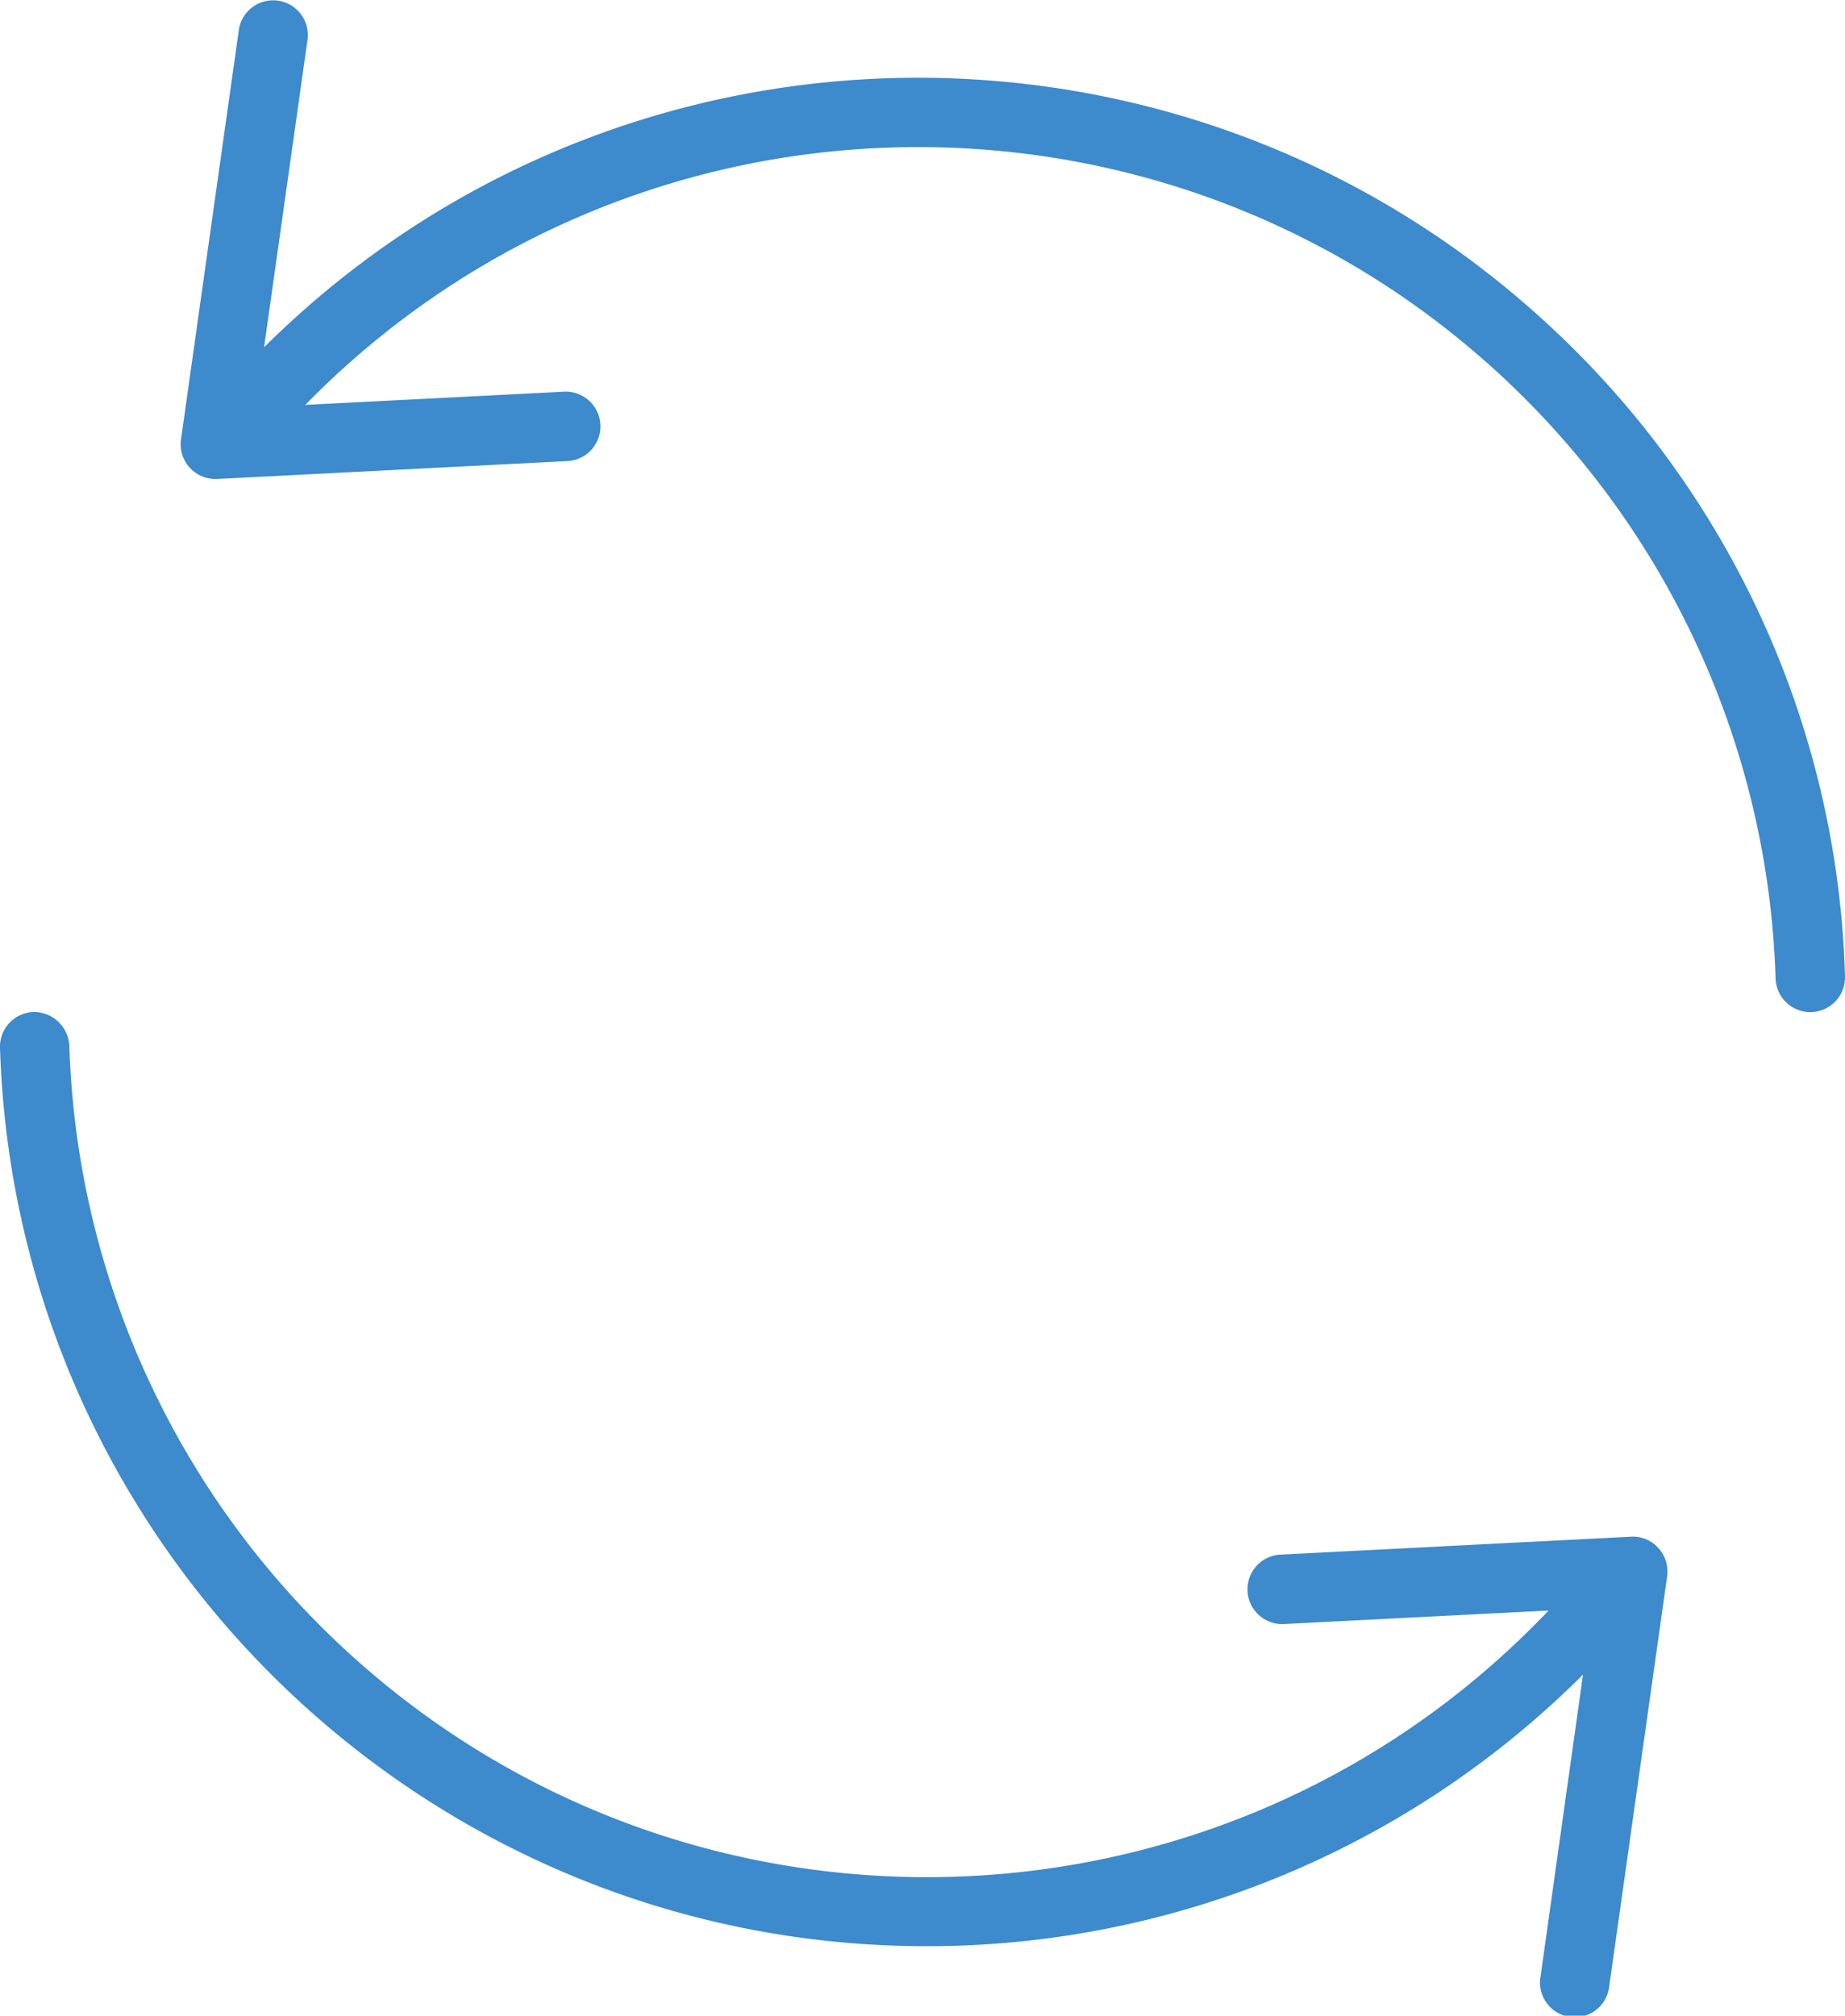
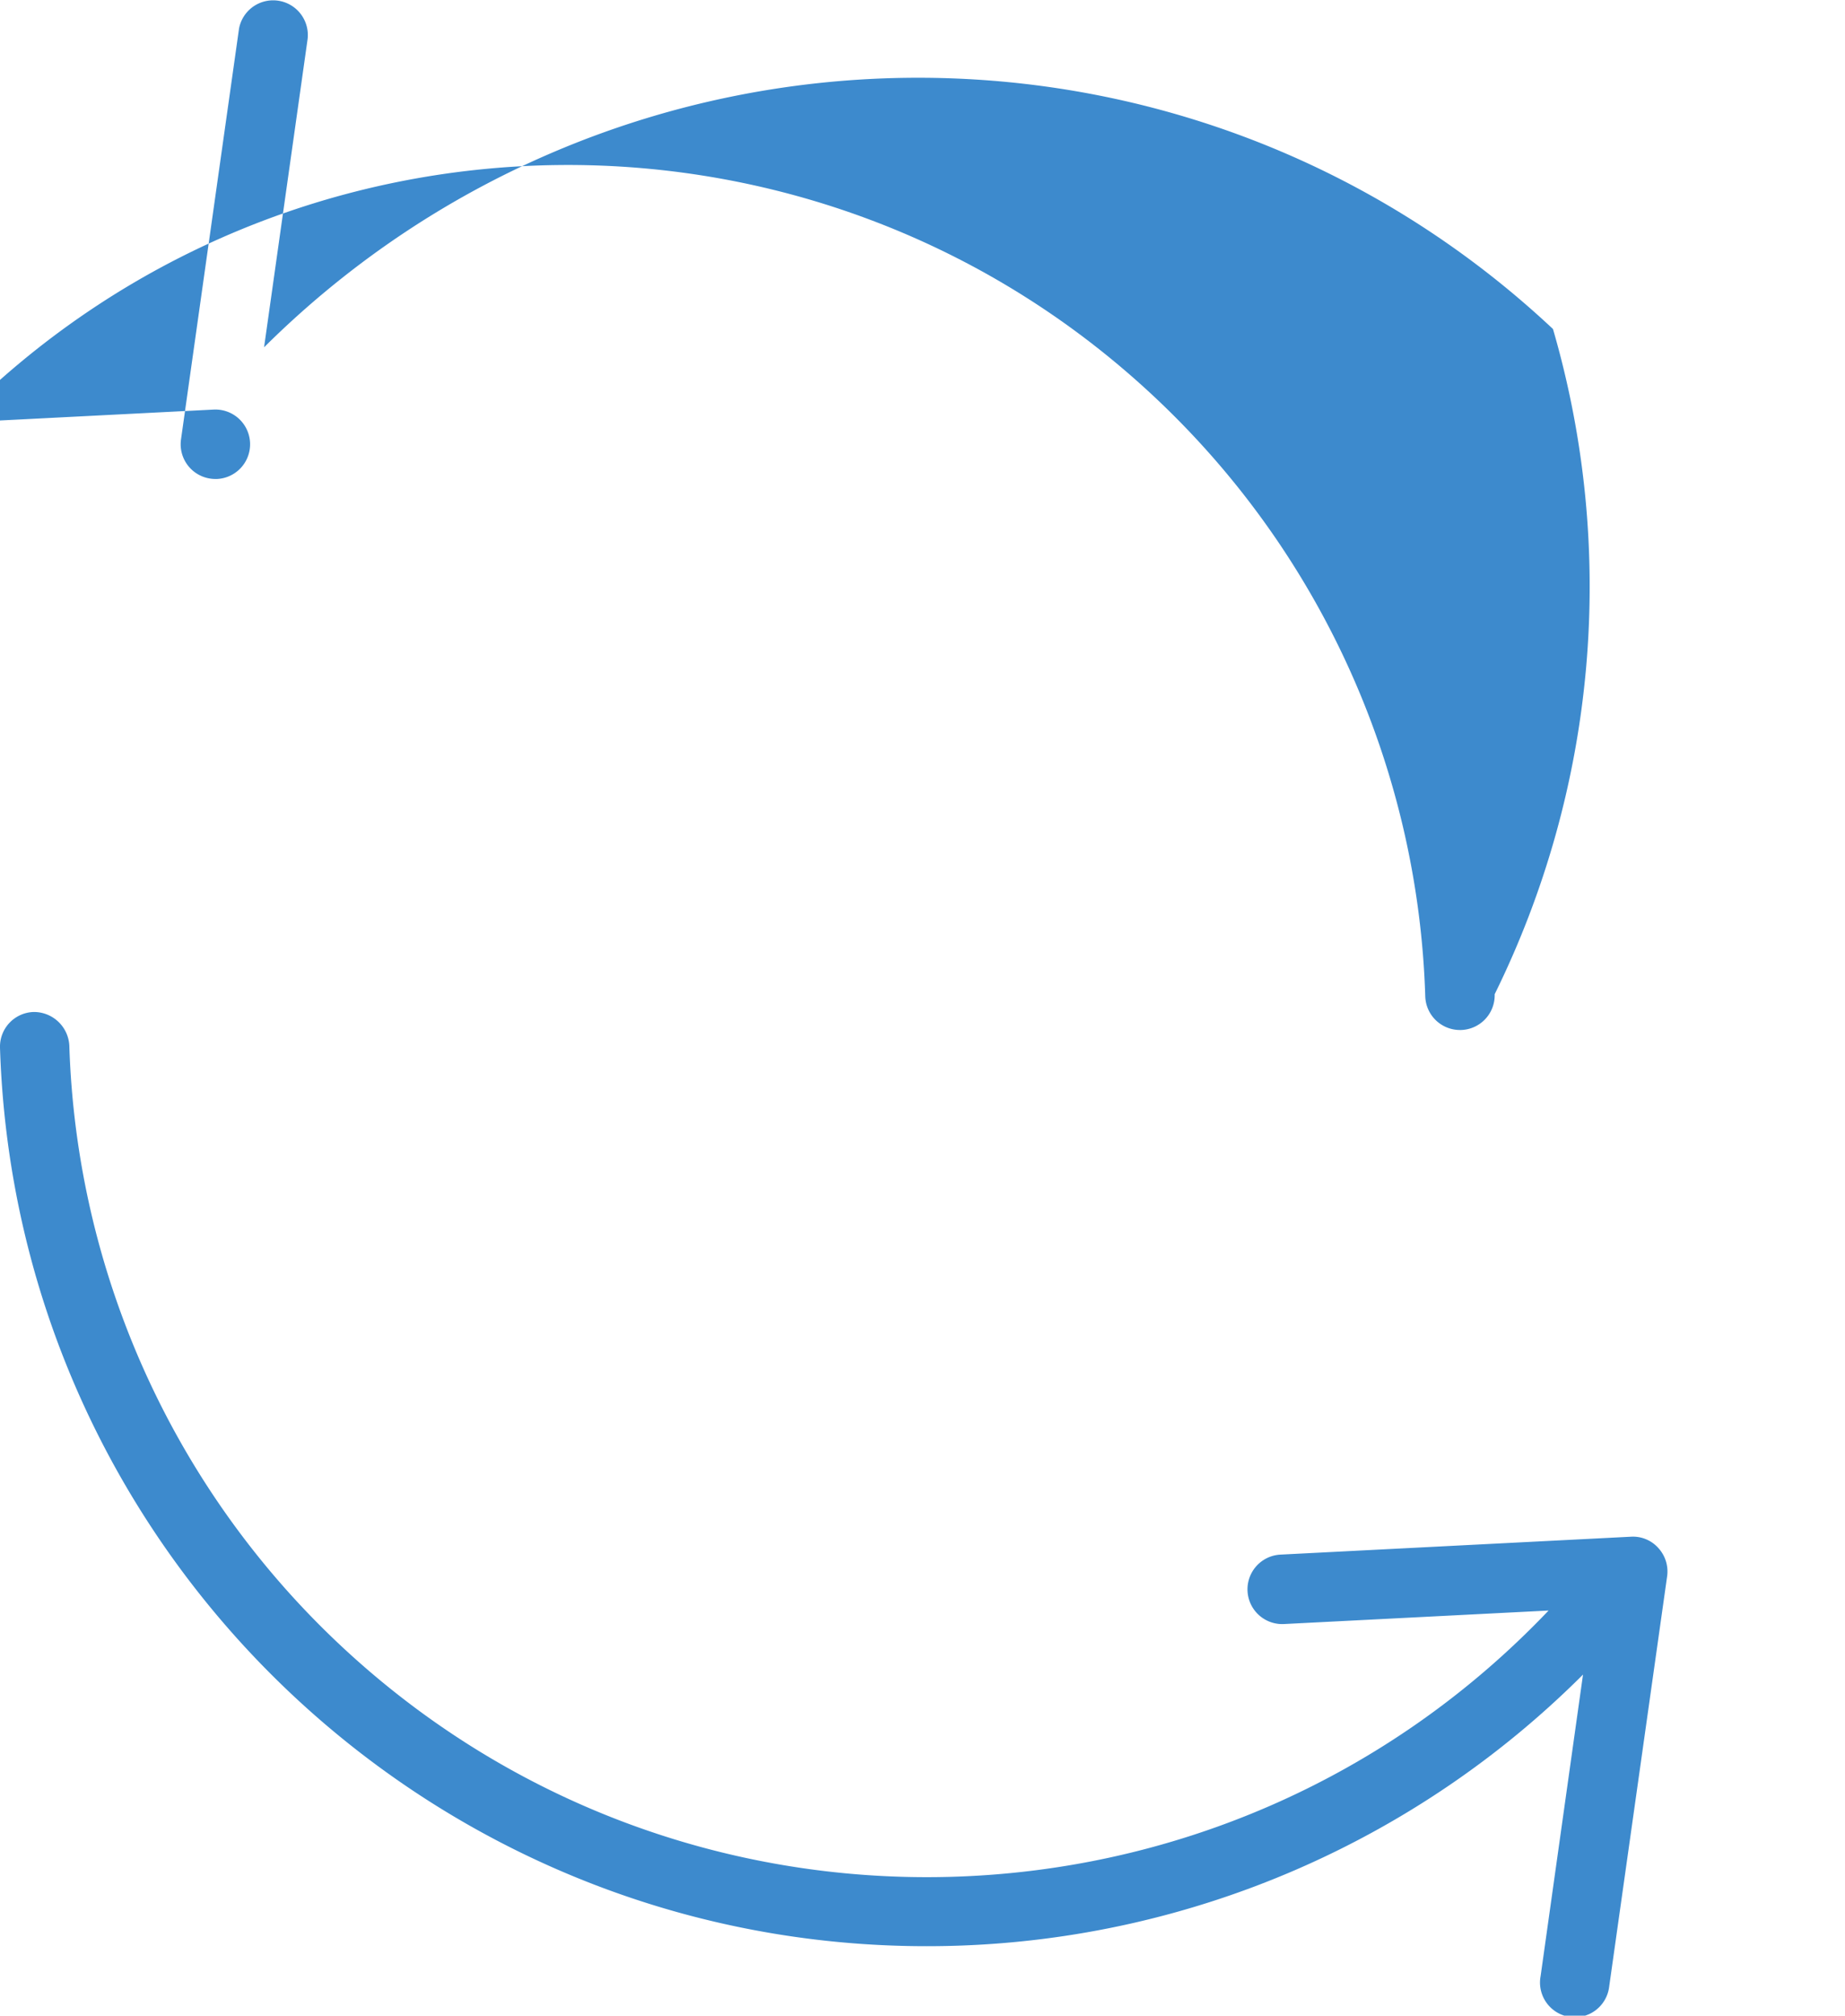
<svg xmlns="http://www.w3.org/2000/svg" xml:space="preserve" viewBox="0 0 47.846 52.258">
  <g fill="#3D8ACD">
-     <path d="M40.273 8.53C30.82-.336 16.045-.126 6.848 9.004l1.127-7.977A.9.9 0 0 0 6.198.744l-.004.031-1.5 10.617a.9.9 0 0 0 .891 1.026h.046l9.085-.464a.9.9 0 1 0-.092-1.799l-6.707.342c8.594-8.779 22.677-8.929 31.456-.335a22.24 22.24 0 0 1 6.673 15.205.9.9 0 0 0 .9.873h.029a.9.9 0 0 0 .871-.928A23.9 23.9 0 0 0 40.273 8.53M42.292 39.841l-9.086.464a.901.901 0 0 0 .092 1.8l6.861-.35c-8.472 8.903-22.557 9.252-31.459.78a22.26 22.26 0 0 1-6.902-15.427.92.92 0 0 0-.927-.871.9.9 0 0 0-.871.927c.422 13.28 11.529 23.703 24.809 23.281a24.06 24.06 0 0 0 16.243-7.03l-1.1 7.82a.9.9 0 1 0 1.777.283l.004-.031 1.5-10.618a.9.9 0 0 0-.227-.734.88.88 0 0 0-.714-.294" />
+     <path d="M40.273 8.53C30.82-.336 16.045-.126 6.848 9.004l1.127-7.977A.9.9 0 0 0 6.198.744l-.004.031-1.5 10.617a.9.9 0 0 0 .891 1.026h.046a.9.9 0 1 0-.092-1.799l-6.707.342c8.594-8.779 22.677-8.929 31.456-.335a22.24 22.24 0 0 1 6.673 15.205.9.9 0 0 0 .9.873h.029a.9.9 0 0 0 .871-.928A23.9 23.9 0 0 0 40.273 8.53M42.292 39.841l-9.086.464a.901.901 0 0 0 .092 1.8l6.861-.35c-8.472 8.903-22.557 9.252-31.459.78a22.26 22.26 0 0 1-6.902-15.427.92.92 0 0 0-.927-.871.9.9 0 0 0-.871.927c.422 13.28 11.529 23.703 24.809 23.281a24.06 24.06 0 0 0 16.243-7.03l-1.1 7.82a.9.9 0 1 0 1.777.283l.004-.031 1.5-10.618a.9.9 0 0 0-.227-.734.88.88 0 0 0-.714-.294" />
  </g>
</svg>